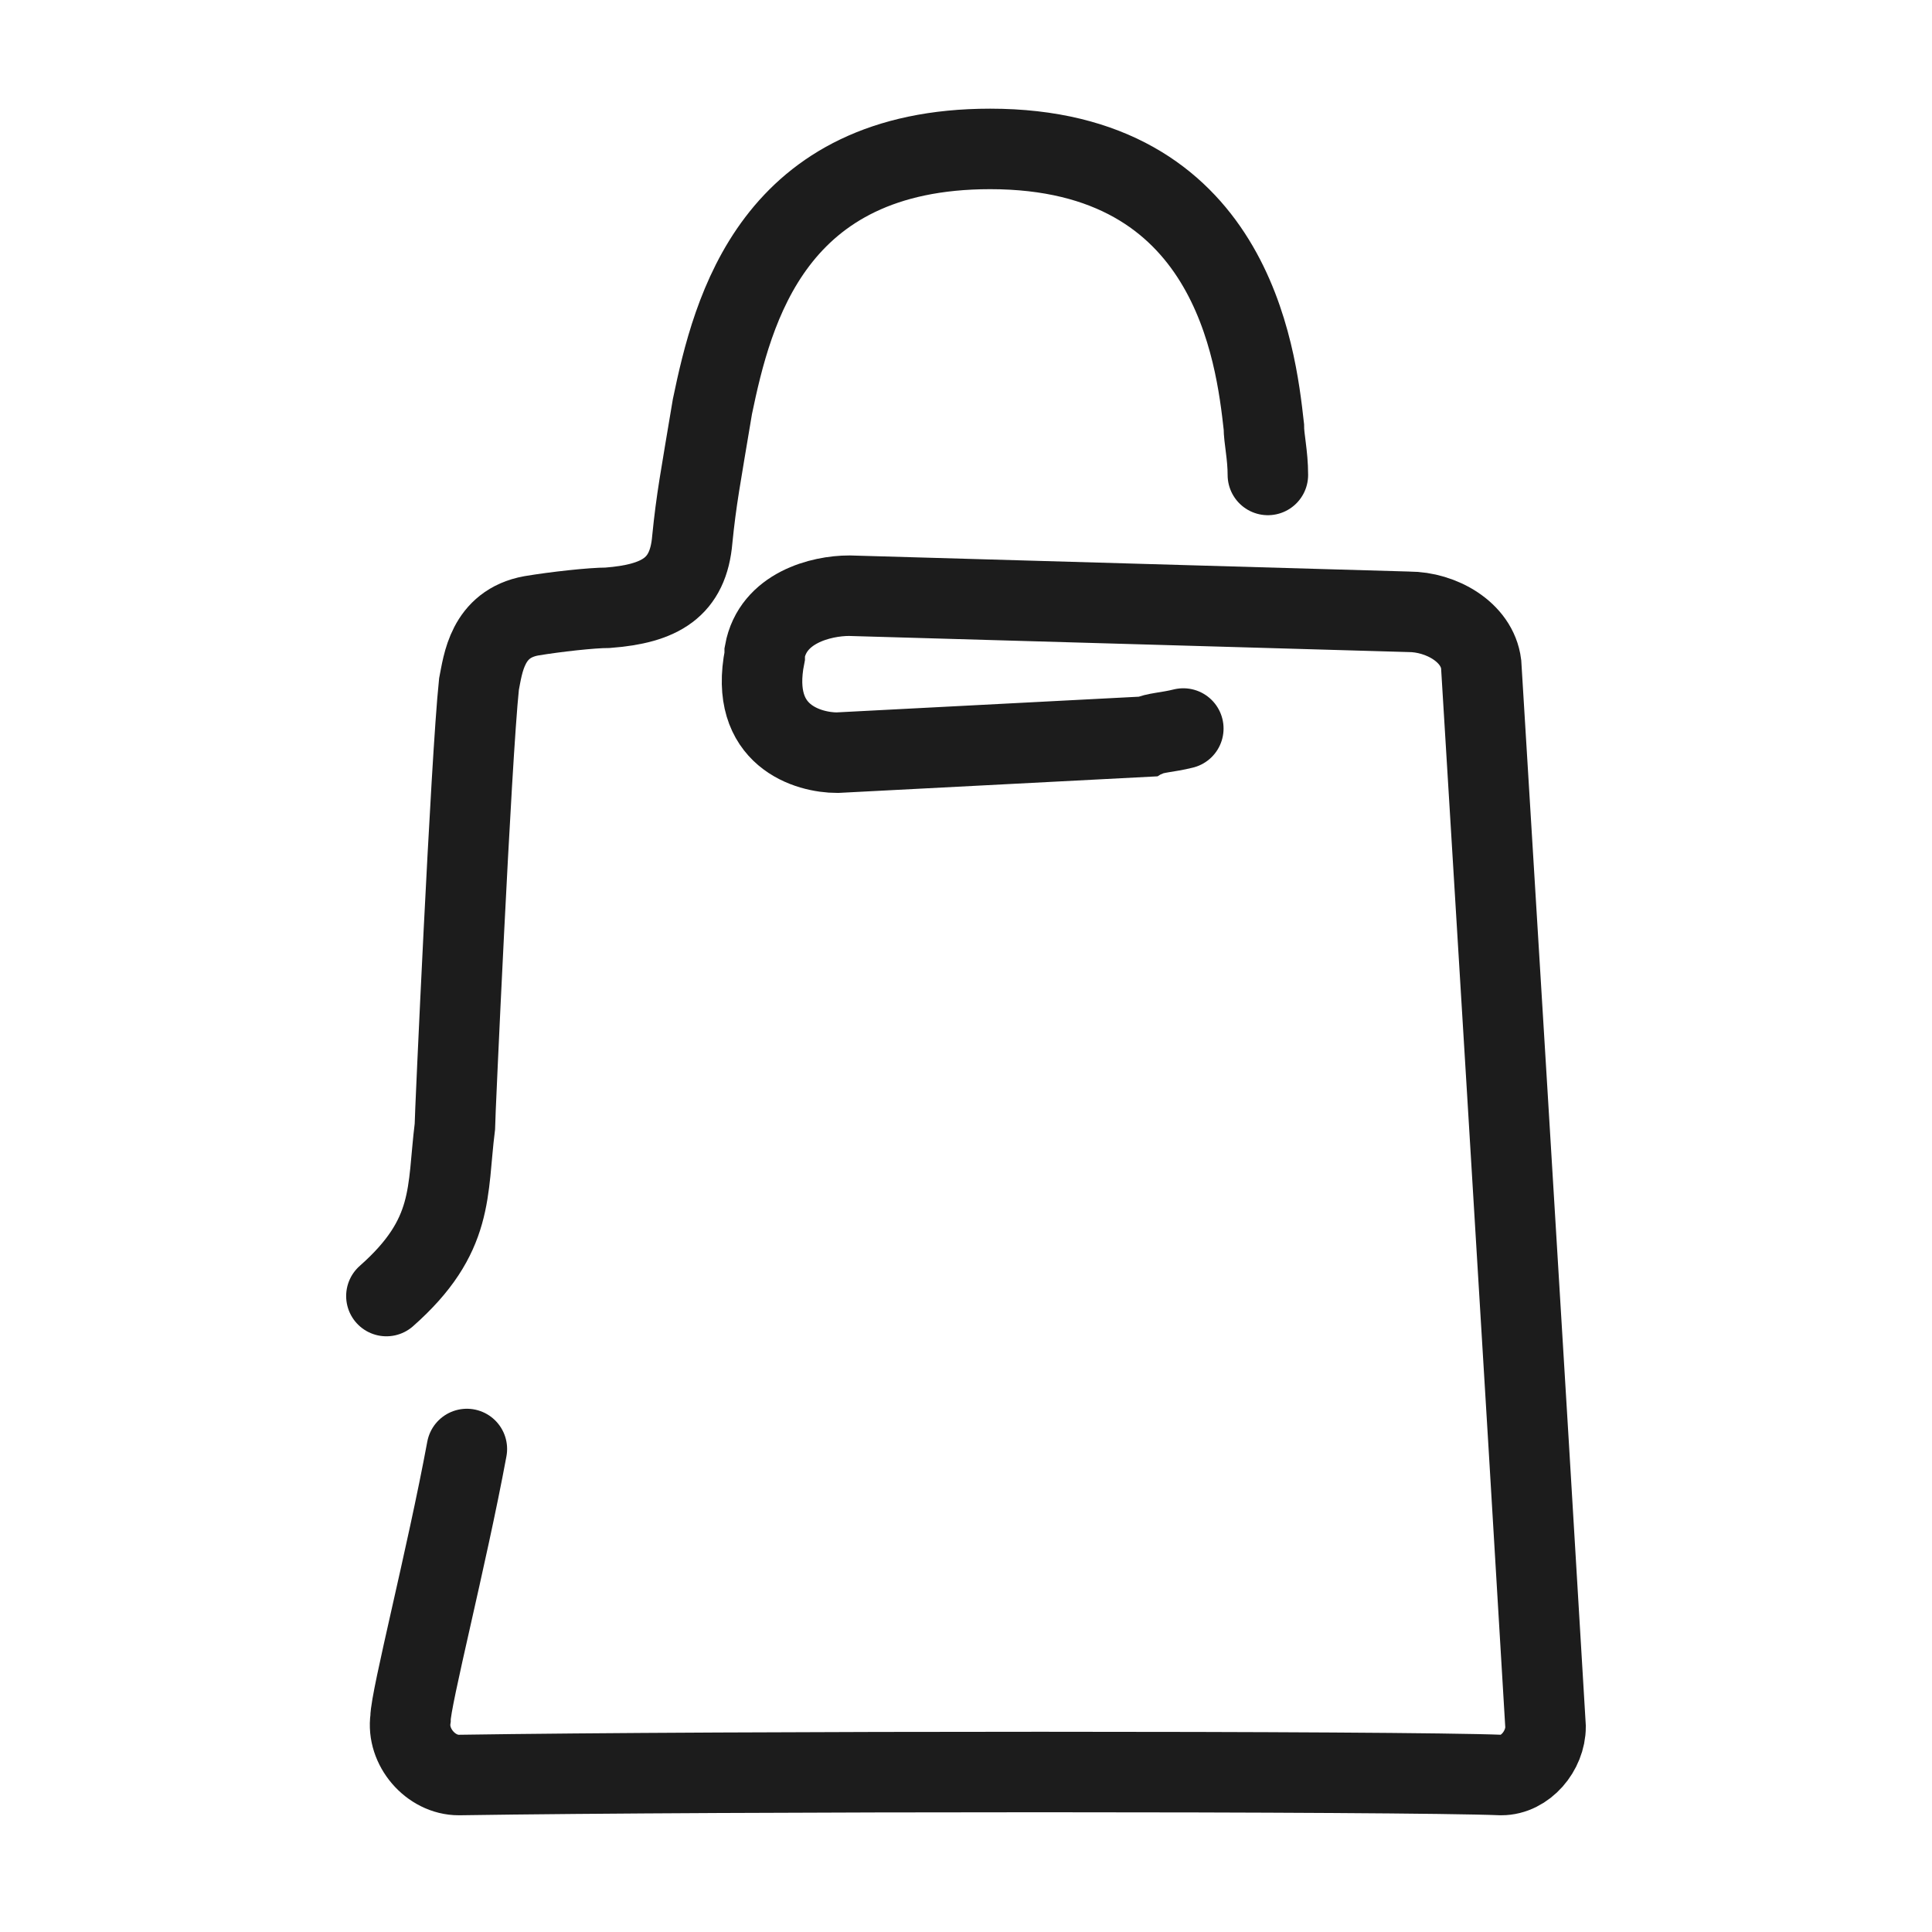
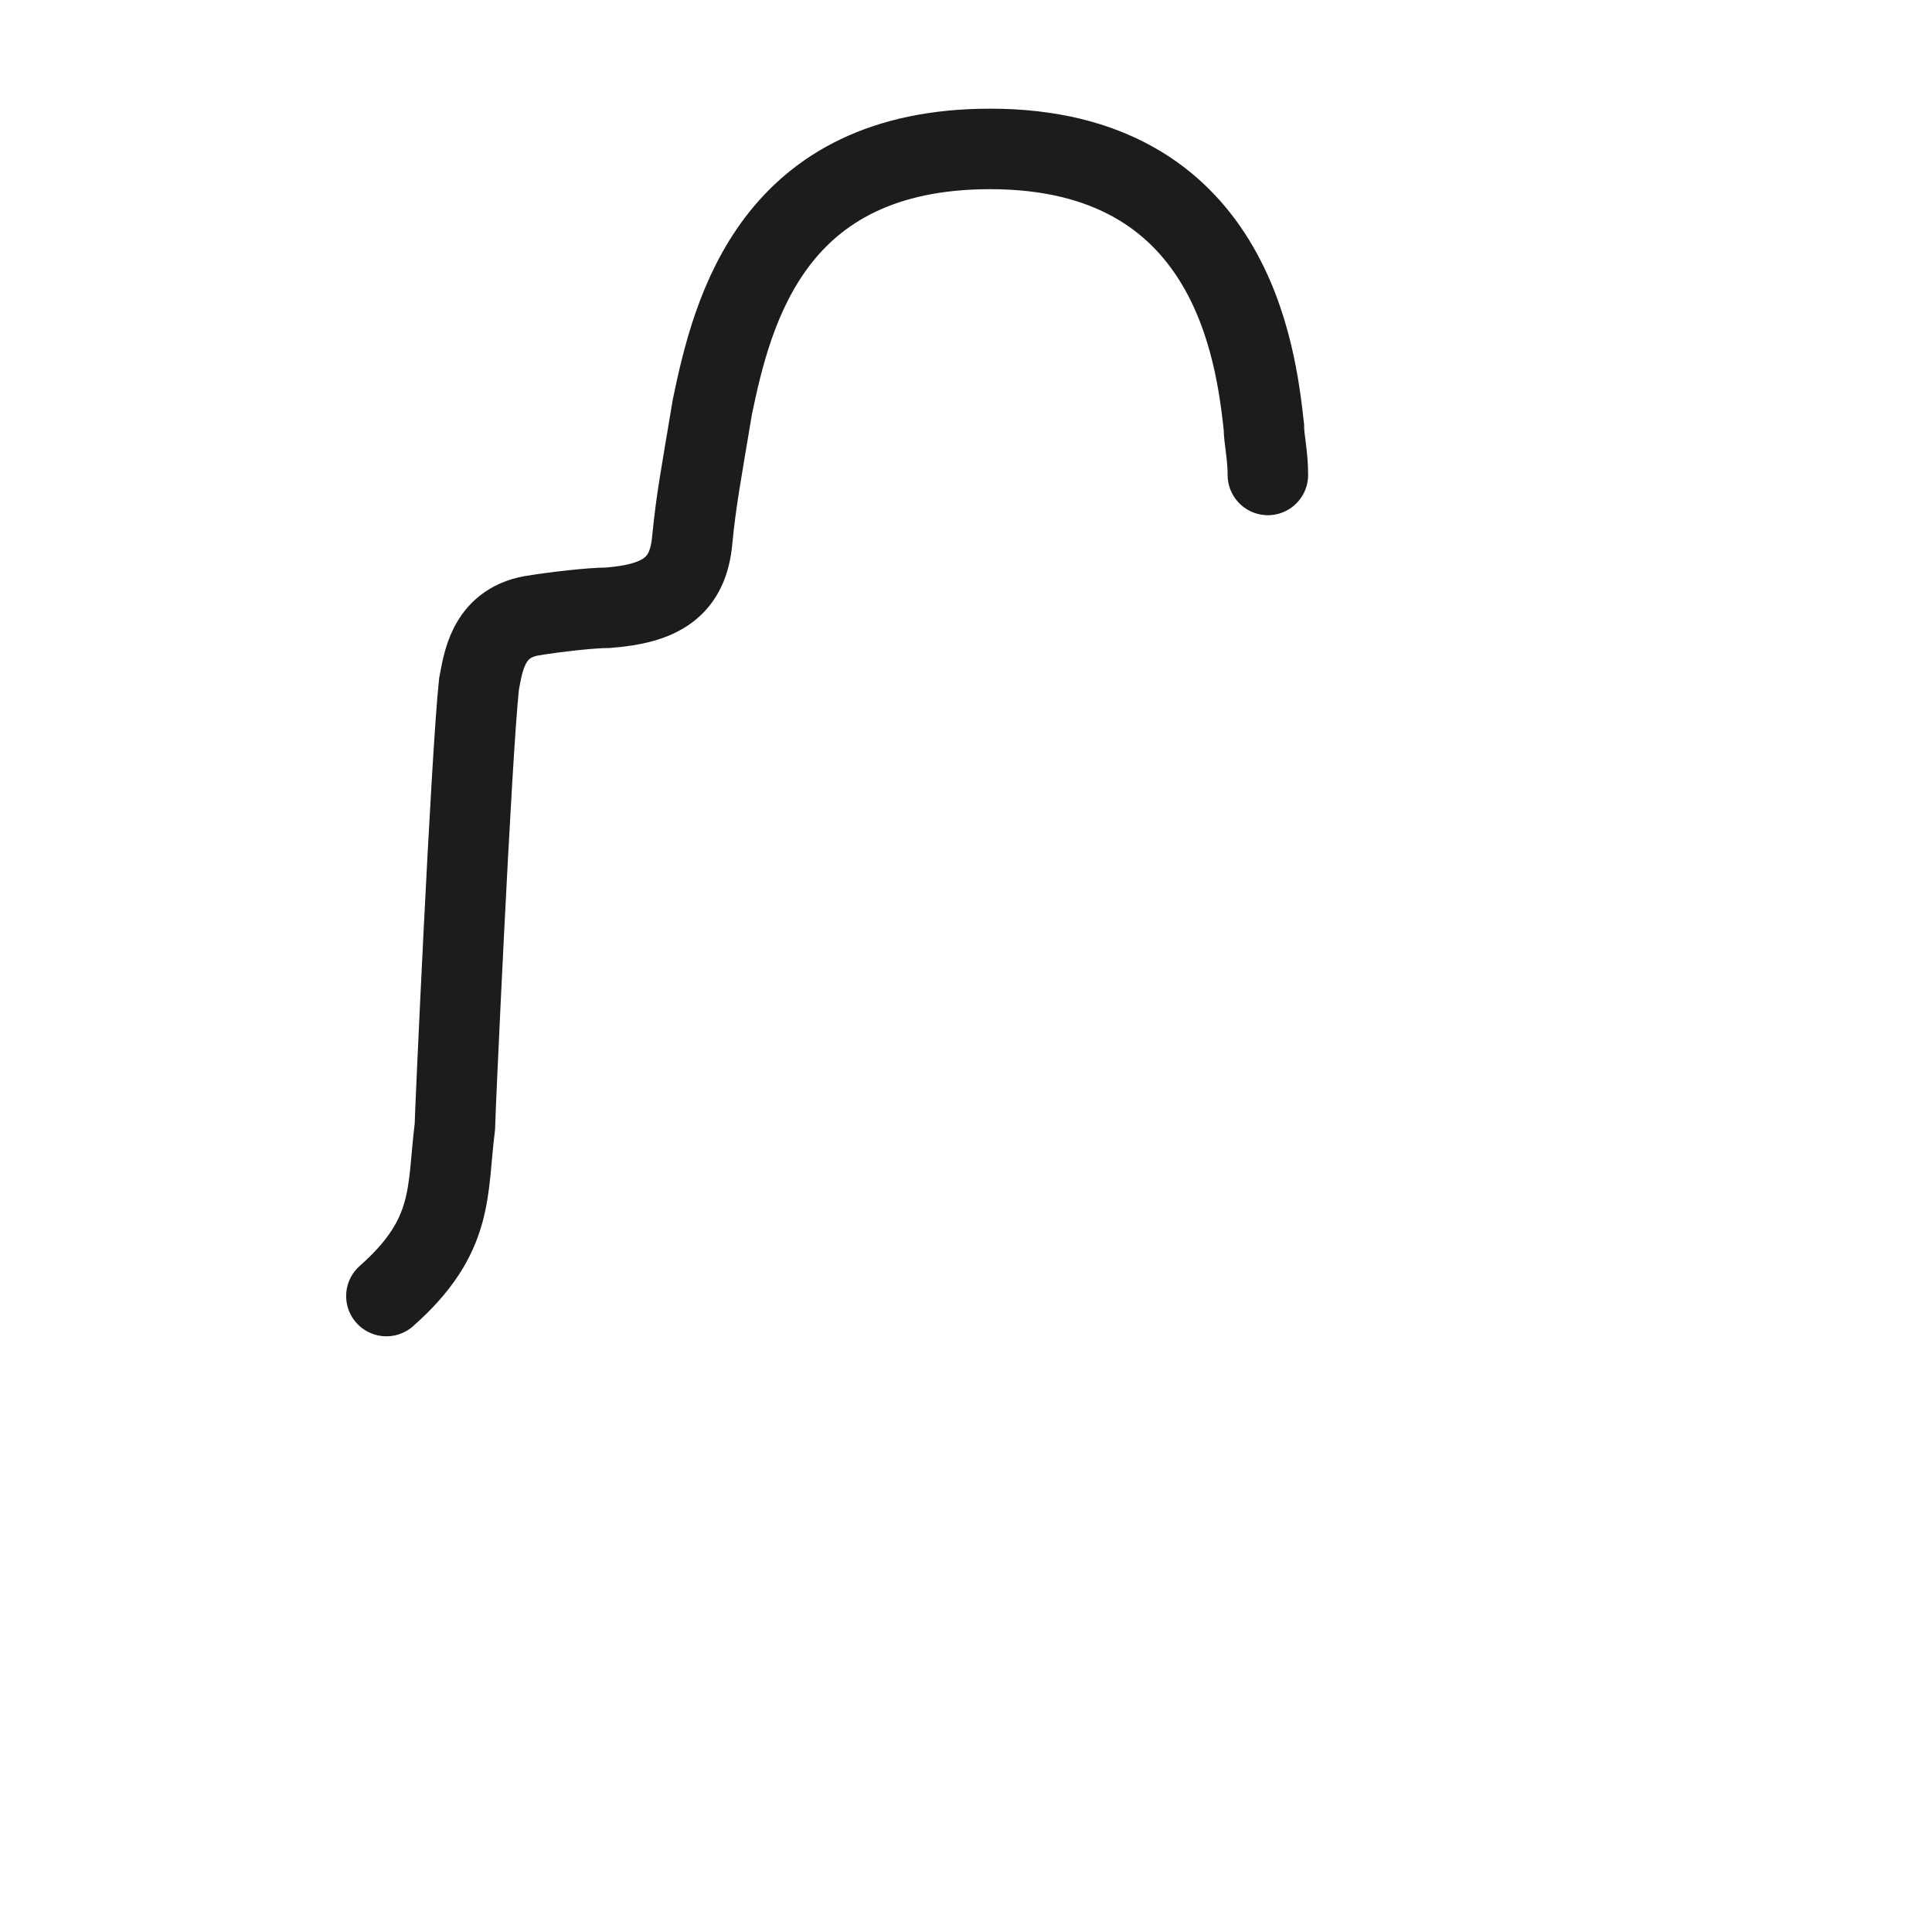
<svg xmlns="http://www.w3.org/2000/svg" viewBox="0 0 48 48" fill="none">
-   <path d="M29.399 18.1C28.999 18.2 28.699 18.2 28.499 18.3L20.799 18.7C20.099 18.7 18.599 18.3 18.999 16.3V16.2C19.199 15.1 20.399 14.8 21.099 14.8L34.999 15.2C35.799 15.2 36.699 15.7 36.799 16.5C36.799 16.5 37.999 36.1 38.399 42.9C38.399 43.5 37.899 44.1 37.299 44.1C34.799 44 17.899 44 11.399 44.1C10.699 44.1 10.099 43.4 10.199 42.7C10.199 42.2 11.099 38.7 11.599 36" stroke="#1C1C1C" stroke-width="2" stroke-miterlimit="10" stroke-linecap="round" />
  <path d="M9.6 32.2C11.3 30.7 11.1 29.6 11.3 28C11.3 27.8 11.7 18.9 11.9 17C12 16.5 12.1 15.5 13.2 15.3C13.8 15.2 14.7 15.1 15.1 15.1C16.4 15 17.1 14.6 17.2 13.4C17.3 12.4 17.4 11.9 17.7 10.1C18.2 7.7 19.2 3.7 24.6 3.7C30.6 3.7 31.2 8.8 31.4 10.6C31.4 10.9 31.5 11.3 31.5 11.8" stroke="#1C1C1C" stroke-width="2" stroke-miterlimit="10" stroke-linecap="round" />
</svg>